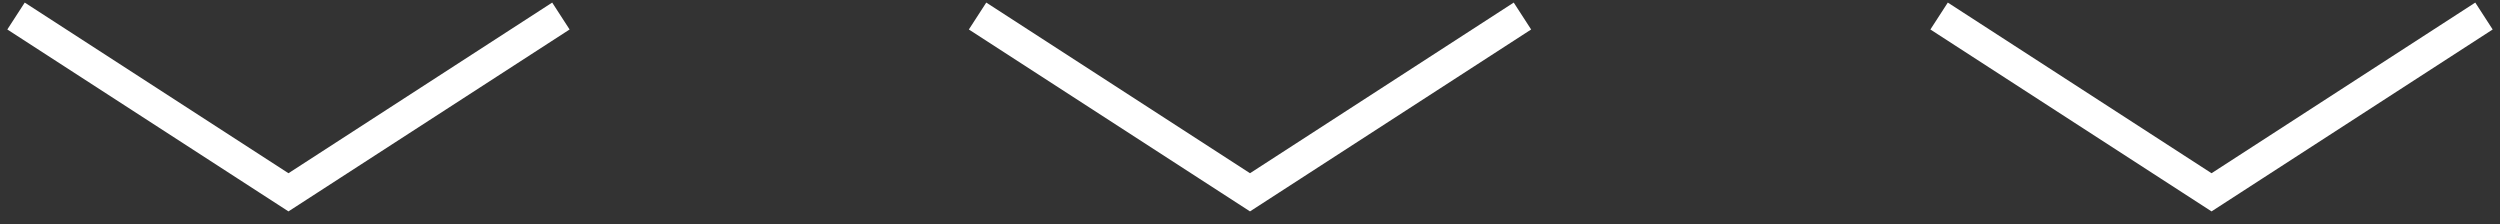
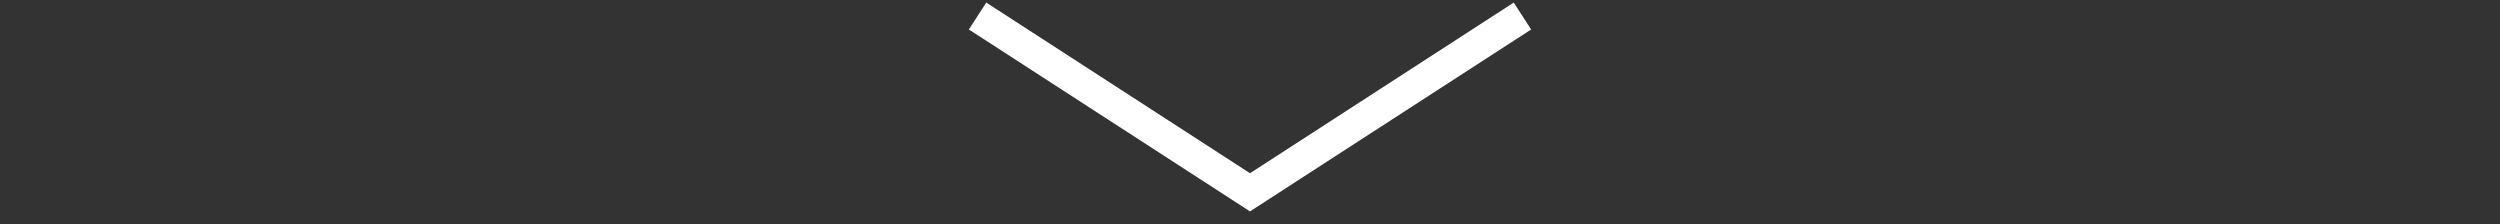
<svg xmlns="http://www.w3.org/2000/svg" width="156" height="14" viewBox="0 0 156 14" fill="none">
  <rect x="0" y="0" width="156" height="14" fill="#333333" stroke="none" />
  <path d="M95 1L78 12L61 1" stroke="white" stroke-width="2" />
-   <path d="M35 1L18 12L1 1" stroke="white" stroke-width="2" />
-   <path d="M155 1L138 12L121 1" stroke="white" stroke-width="2" />
</svg>